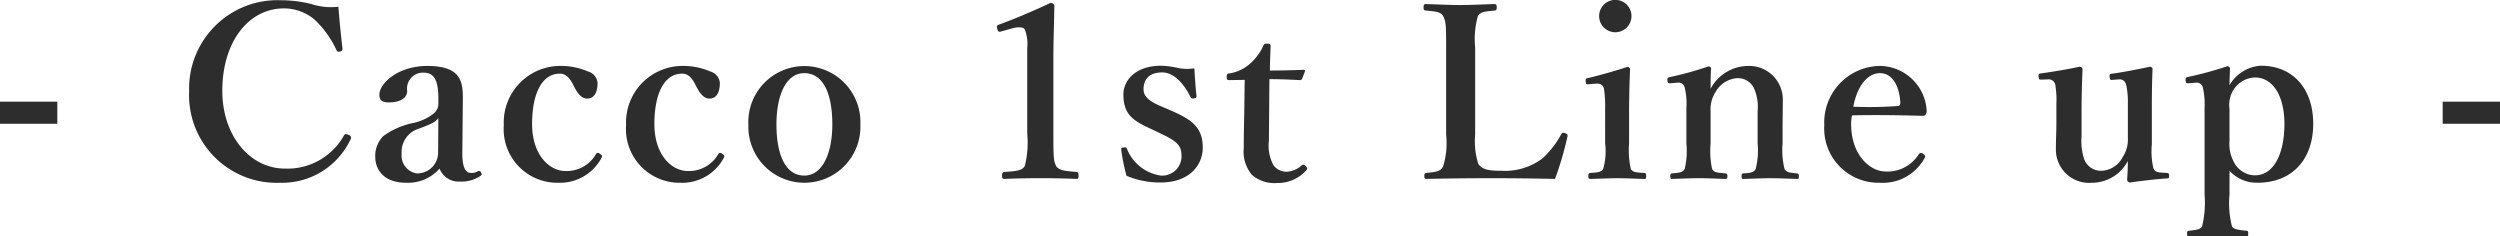
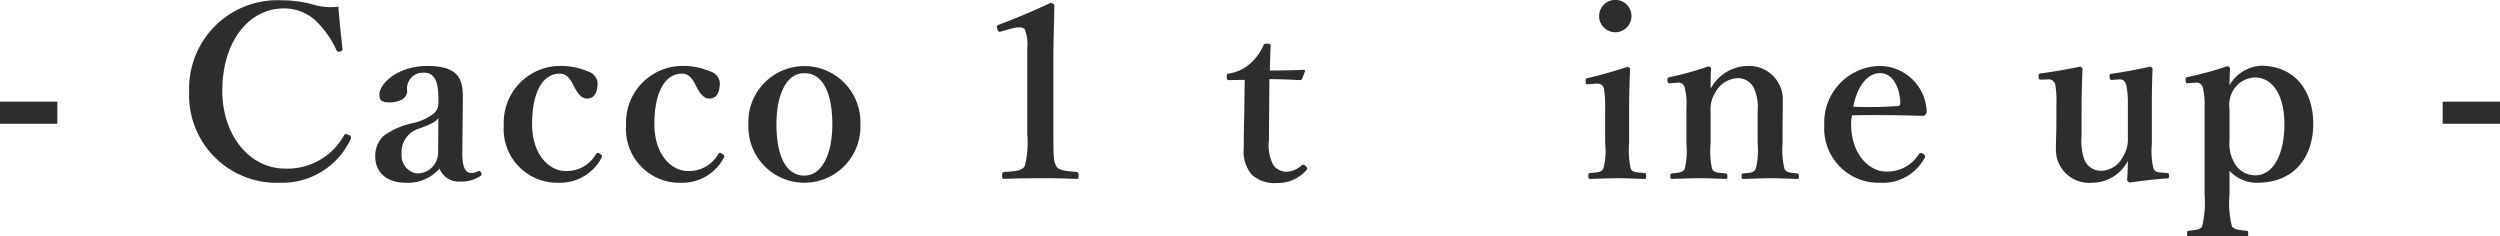
<svg xmlns="http://www.w3.org/2000/svg" width="208.521" height="19.725" viewBox="0 0 208.521 19.725">
  <defs>
    <style>.cls-1{fill:#2d2d2d;}</style>
  </defs>
  <g id="レイヤー_2" data-name="レイヤー 2">
    <g id="design">
      <path class="cls-1" d="M28.563,4.021c.021.16-.04.24-.2.28-.2.04-.239,0-.319-.16a8.129,8.129,0,0,0-1.8-2.5A3.975,3.975,0,0,0,23.683.7c-2.9,0-5.141,2.721-5.141,6.882,0,3.681,2.26,6.481,5.24,6.481A5.4,5.4,0,0,0,28.7,11.282c.06-.1.14-.139.4-.019a.233.233,0,0,1,.14.359,6.3,6.3,0,0,1-5.882,3.621,7.3,7.3,0,0,1-7.581-7.621A7.371,7.371,0,0,1,23.442.02a10.473,10.473,0,0,1,2.541.32,5.286,5.286,0,0,0,2.241.221C28.3,1.6,28.443,2.98,28.563,4.021Z" />
      <path class="cls-1" d="M38.562,12.663c-.02,1.28.26,1.76.72,1.76a1,1,0,0,0,.58-.14c.08-.04.181-.04.26.1s.08.2-.06.3a2.835,2.835,0,0,1-1.7.46,1.7,1.7,0,0,1-1.7-1.081,3.5,3.5,0,0,1-2.8,1.18c-1.961,0-2.56-1.22-2.56-2.12a2.317,2.317,0,0,1,.679-1.78,6.435,6.435,0,0,1,2.561-1.1,4.182,4.182,0,0,0,1.561-.72,1.085,1.085,0,0,0,.46-.78v-.56c0-1.5-.38-2.12-1.2-2.12a1.326,1.326,0,0,0-1.4,1.52c0,.54-.5.96-1.54.96-.62,0-.78-.24-.78-.641,0-.939,1.54-2.4,4-2.4,2.94,0,2.98,1.421,2.961,2.98Zm-2-2.821c-.2.3-.48.46-1.6.881a2.023,2.023,0,0,0-1.46,2.1,1.5,1.5,0,0,0,1.261,1.641,1.738,1.738,0,0,0,1.78-1.74Z" />
      <path class="cls-1" d="M49.042,5.961a1.088,1.088,0,0,1,.8.94c0,.721-.22,1.321-.88,1.321-.6,0-.96-.76-1.2-1.241-.241-.44-.54-.839-1.061-.839-1.54,0-2.32,1.74-2.32,4.2,0,2.6,1.46,3.921,2.78,3.921a2.8,2.8,0,0,0,2.541-1.4c.1-.159.2-.139.36-.019.16.1.18.179.12.3a3.923,3.923,0,0,1-3.62,2.1,4.472,4.472,0,0,1-4.541-4.8A4.719,4.719,0,0,1,46.6,5.5,5.707,5.707,0,0,1,49.042,5.961Z" />
      <path class="cls-1" d="M59.242,5.961a1.086,1.086,0,0,1,.8.94c0,.721-.22,1.321-.88,1.321-.6,0-.96-.76-1.2-1.241-.24-.44-.54-.839-1.061-.839-1.54,0-2.32,1.74-2.32,4.2,0,2.6,1.46,3.921,2.78,3.921a2.8,2.8,0,0,0,2.541-1.4c.1-.159.2-.139.361-.019.159.1.179.179.119.3a3.923,3.923,0,0,1-3.62,2.1,4.473,4.473,0,0,1-4.541-4.8A4.719,4.719,0,0,1,56.8,5.5,5.707,5.707,0,0,1,59.242,5.961Z" />
      <path class="cls-1" d="M71.763,10.382a4.674,4.674,0,1,1-9.342.04,4.676,4.676,0,1,1,9.342-.04Zm-7,0c0,2.5.739,4.262,2.32,4.262,1.54,0,2.34-1.9,2.34-4.262,0-2.54-.74-4.28-2.34-4.28C65.541,6.1,64.762,7.981,64.762,10.382Z" />
      <path class="cls-1" d="M83.521,2.62c-.2.061-.281.04-.34-.22-.06-.219-.06-.28.179-.36,1.161-.42,2.921-1.16,4.262-1.8.14,0,.319.1.319.24-.019,1.6-.08,2.8-.08,4.421v6.261c0,1.981.021,2.241.221,2.661s.859.44,1.7.52c.14.02.18.08.18.3,0,.239-.04.279-.18.279-.92-.04-2.02-.06-2.961-.06-1.04,0-2.1.02-3.04.06-.16,0-.2-.04-.2-.279,0-.221.06-.281.2-.3.84-.06,1.5-.08,1.7-.52a7.88,7.88,0,0,0,.2-2.661V4a3.388,3.388,0,0,0-.2-1.54c-.14-.221-.56-.24-1.18-.061Z" />
-       <path class="cls-1" d="M96.021,10.763C94.561,10.082,93.7,9.6,93.7,7.882c0-1.12.94-2.4,3.16-2.4a7.156,7.156,0,0,1,1.441.2,4.136,4.136,0,0,0,1.32.019c.04.7.1,1.66.18,2.32,0,.121-.04.161-.22.181a.228.228,0,0,1-.3-.14c-.54-1.1-1.381-2.021-2.341-2.021-1.12,0-1.56.6-1.56,1.421,0,.559.44.979,1.5,1.42l.7.3c1.74.76,2.74,1.36,2.74,3.14,0,1.381-1.04,2.9-3.52,2.9a7.186,7.186,0,0,1-2.841-.561,16.169,16.169,0,0,1-.44-2.181c0-.139.02-.16.2-.179.2-.021.22-.021.28.12a3.6,3.6,0,0,0,2.8,2.221,1.61,1.61,0,0,0,1.74-1.782c0-.859-.681-1.219-1.841-1.78Z" />
      <path class="cls-1" d="M102.539,6.682c-.18,0-.22-.04-.22-.281,0-.2.02-.259.241-.28a3.384,3.384,0,0,0,1.759-.86,4.459,4.459,0,0,0,1.04-1.42c.061-.16.12-.2.341-.2.24,0,.279.06.279.2-.019.66-.059,1.42-.059,2.04.9,0,2-.02,2.841-.06.08,0,.1.06.08.14l-.221.58a.2.2,0,0,1-.2.141c-.74-.04-1.681-.08-2.541-.08l-.04,5.121a3.447,3.447,0,0,0,.38,2.06,1.342,1.342,0,0,0,1.08.54,1.967,1.967,0,0,0,1.28-.54c.1-.08.2-.06.32.06s.2.22.04.38a3.182,3.182,0,0,1-2.419,1.041,2.833,2.833,0,0,1-2.1-.681,3.021,3.021,0,0,1-.681-2.24c0-.96.021-1.861.04-2.821l.04-2.861Z" />
-       <path class="cls-1" d="M123.04,11.242a6.181,6.181,0,0,0,.261,2.421c.34.54,1.059.58,1.92.58a5.2,5.2,0,0,0,3.421-1.02,7.473,7.473,0,0,0,1.56-2c.08-.141.12-.181.34-.12.22.08.22.16.2.28a27.615,27.615,0,0,1-1.04,3.54c-1.78-.04-3.621-.06-5.281-.06-1.761,0-3.661.02-5.442.06-.139,0-.179-.04-.179-.239s.04-.241.179-.261c.761-.08,1.141-.1,1.381-.52a6.541,6.541,0,0,0,.26-2.661V3.98c0-1.919-.02-2.179-.24-2.62-.2-.38-.64-.4-1.441-.48-.16-.02-.2-.04-.2-.26,0-.24.04-.28.2-.28.861.02,1.921.08,2.841.08s1.981-.06,2.841-.08c.16,0,.22.04.22.28,0,.22-.06.24-.18.26-.761.08-1.181.08-1.4.48a7.218,7.218,0,0,0-.221,2.62Z" />
      <path class="cls-1" d="M133.88,9.082a9.2,9.2,0,0,0-.1-1.7c-.1-.32-.3-.441-.739-.4l-.52.04c-.2.021-.241.021-.26-.219s0-.261.219-.3c.781-.18,2.3-.6,3.241-.92.14,0,.24.08.24.2-.06,1.46-.08,2.58-.08,3.541v2.62a7.058,7.058,0,0,0,.141,2.141c.16.3.5.3,1.139.34.12.02.141.08.141.261,0,.2-.021.239-.141.239-.72-.02-1.54-.06-2.22-.06-.66,0-1.581.04-2.26.06-.16,0-.2-.04-.2-.239,0-.181.041-.261.18-.261.58-.04.9-.06,1.061-.34a5.488,5.488,0,0,0,.16-2.141Zm2.2-7.742a1.35,1.35,0,1,1-2.7,0,1.35,1.35,0,0,1,2.7,0Z" />
      <path class="cls-1" d="M139.359,6.941c-.2.021-.259,0-.28-.219s.021-.261.24-.3a26.8,26.8,0,0,0,3.161-.88c.12,0,.24.08.24.16-.04.561-.04,1.181-.04,1.7a3.569,3.569,0,0,1,3.1-1.9,2.8,2.8,0,0,1,2.921,2.86c0,.741-.019,1.742-.019,2.221v1.381a6.572,6.572,0,0,0,.16,2.12c.139.3.46.32,1.04.38.12.02.16.06.16.24s-.021.22-.16.22c-.74-.02-1.5-.06-2.181-.06-.7,0-1.52.04-2.28.06-.141,0-.16-.04-.16-.22,0-.2.04-.24.16-.24.54-.04.86-.06,1.019-.38a6.2,6.2,0,0,0,.161-2.12V9.242a3.74,3.74,0,0,0-.241-1.721,1.469,1.469,0,0,0-1.46-1,2.226,2.226,0,0,0-1.8,1.141,2.605,2.605,0,0,0-.421,1.6v2.7a7.147,7.147,0,0,0,.12,2.12c.16.32.48.32,1.1.38.14.02.18.04.18.24s-.04.22-.18.22c-.7-.02-1.48-.06-2.14-.06-.72,0-1.54.04-2.3.06-.12,0-.14-.04-.14-.22,0-.2.04-.22.14-.24.58-.06.9-.06,1.061-.38a6.46,6.46,0,0,0,.139-2.12V9a5.472,5.472,0,0,0-.139-1.681.525.525,0,0,0-.621-.42Z" />
      <path class="cls-1" d="M154.4,10.342c0,2.64,1.621,3.961,2.861,3.961a3.066,3.066,0,0,0,2.781-1.441.245.245,0,0,1,.2-.1.363.363,0,0,1,.18.08c.08.059.16.139.16.2a.609.609,0,0,1-.1.22,3.964,3.964,0,0,1-3.7,1.98,4.524,4.524,0,0,1-4.621-4.8A4.715,4.715,0,0,1,156.8,5.5a3.951,3.951,0,0,1,3.9,3.721.431.431,0,0,1-.1.34c-.1.12-.18.1-.3.1-2.021-.059-4.041-.08-5.822-.04A2.98,2.98,0,0,0,154.4,10.342Zm3.921-1.5c.16-.02.18-.14.18-.321-.06-1.12-.54-2.419-1.7-2.419-1.08,0-1.92,1.16-2.221,2.8A33.361,33.361,0,0,0,158.32,8.842Z" />
      <path class="cls-1" d="M180.721,14.423c.179.02.2.06.2.24,0,.2-.04.22-.18.22-.74.04-2.321.221-3.081.341a.258.258,0,0,1-.24-.241c.04-.58.06-1,.06-1.56a3.374,3.374,0,0,1-3,1.82,2.767,2.767,0,0,1-3-2.841c0-.759.04-1.38.04-2.14V8.682a7.614,7.614,0,0,0-.081-1.54.562.562,0,0,0-.62-.521l-.519.021c-.2,0-.24,0-.261-.221s0-.279.2-.3c.9-.12,2.341-.36,3.221-.559.1,0,.24.1.24.2-.059,1.421-.08,2.6-.08,3.5v2.1a4.817,4.817,0,0,0,.22,1.921,1.492,1.492,0,0,0,1.461.96,2.076,2.076,0,0,0,1.76-1.16,2.619,2.619,0,0,0,.42-1.58V8.682a6.986,6.986,0,0,0-.12-1.521c-.08-.359-.26-.559-.62-.54l-.54.04c-.18.021-.221-.019-.24-.24s0-.26.22-.279c.8-.1,2.341-.4,3.14-.58.1,0,.22.1.22.179-.06,1.46-.06,2.62-.06,3.521v2.76A6.5,6.5,0,0,0,179.6,14c.12.34.36.38.74.4Z" />
      <path class="cls-1" d="M185.96,16.224a7.828,7.828,0,0,0,.2,2.64c.12.26.58.321,1.181.38.16.02.18.04.18.22,0,.221-.02.261-.18.261-.76-.021-1.681-.04-2.361-.04-.74,0-1.64.019-2.4.04-.12,0-.16-.021-.16-.241,0-.2.04-.22.16-.24.58-.059.98-.1,1.1-.38a8.516,8.516,0,0,0,.2-2.64V8.962a6.067,6.067,0,0,0-.14-1.641.534.534,0,0,0-.64-.42l-.58.04c-.14.021-.2,0-.22-.219s.019-.261.18-.3a29.611,29.611,0,0,0,3.3-.9.219.219,0,0,1,.22.18c-.02.58-.039,1-.039,1.4a3.265,3.265,0,0,1,2.6-1.621c2.781,0,4.381,2.021,4.381,4.841,0,2.961-1.741,4.921-4.661,4.921a3.069,3.069,0,0,1-2.32-1Zm0-4.5a3.127,3.127,0,0,0,.34,1.74,2,2,0,0,0,1.8,1.16c1.52,0,2.44-1.761,2.44-4.281,0-2.441-1.019-3.881-2.46-3.881a2.2,2.2,0,0,0-1.78,1.02,2.35,2.35,0,0,0-.34,1.6Z" />
      <path class="cls-1" d="M208.521,10.322h-4.782V8.481h4.782Z" />
      <path class="cls-1" d="M4.781,10.322H0V8.481H4.781Z" />
    </g>
  </g>
</svg>